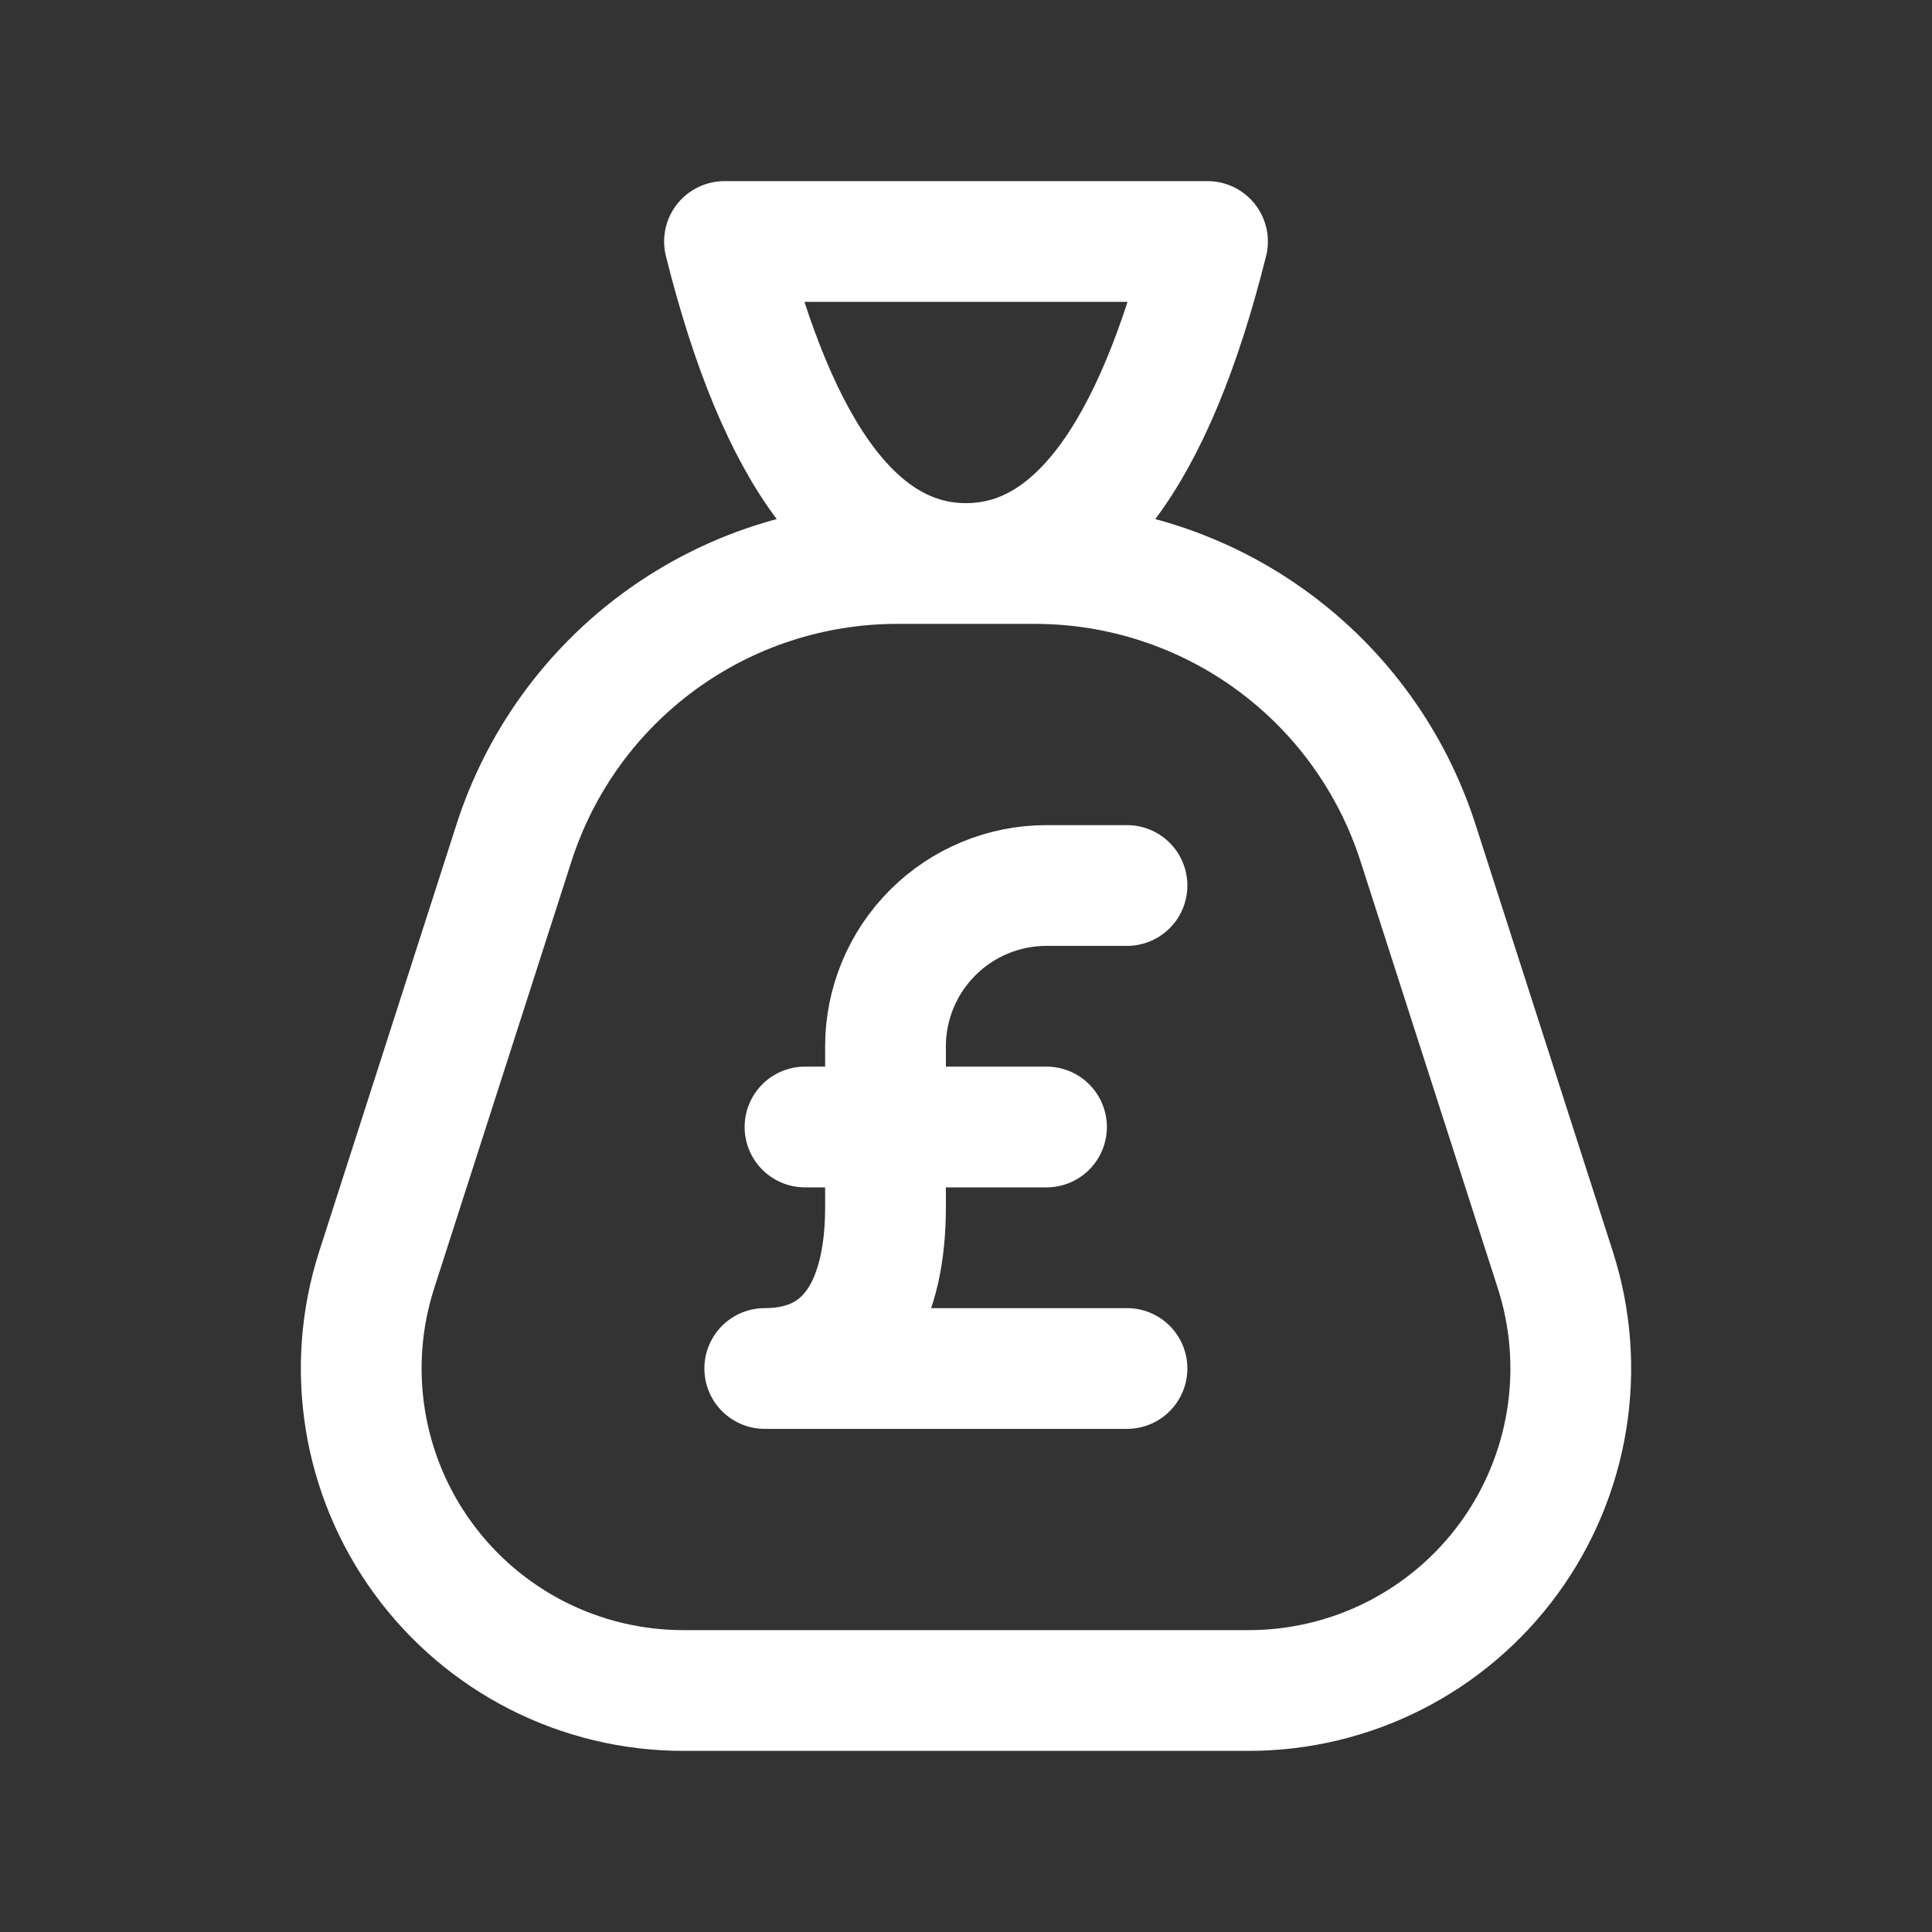
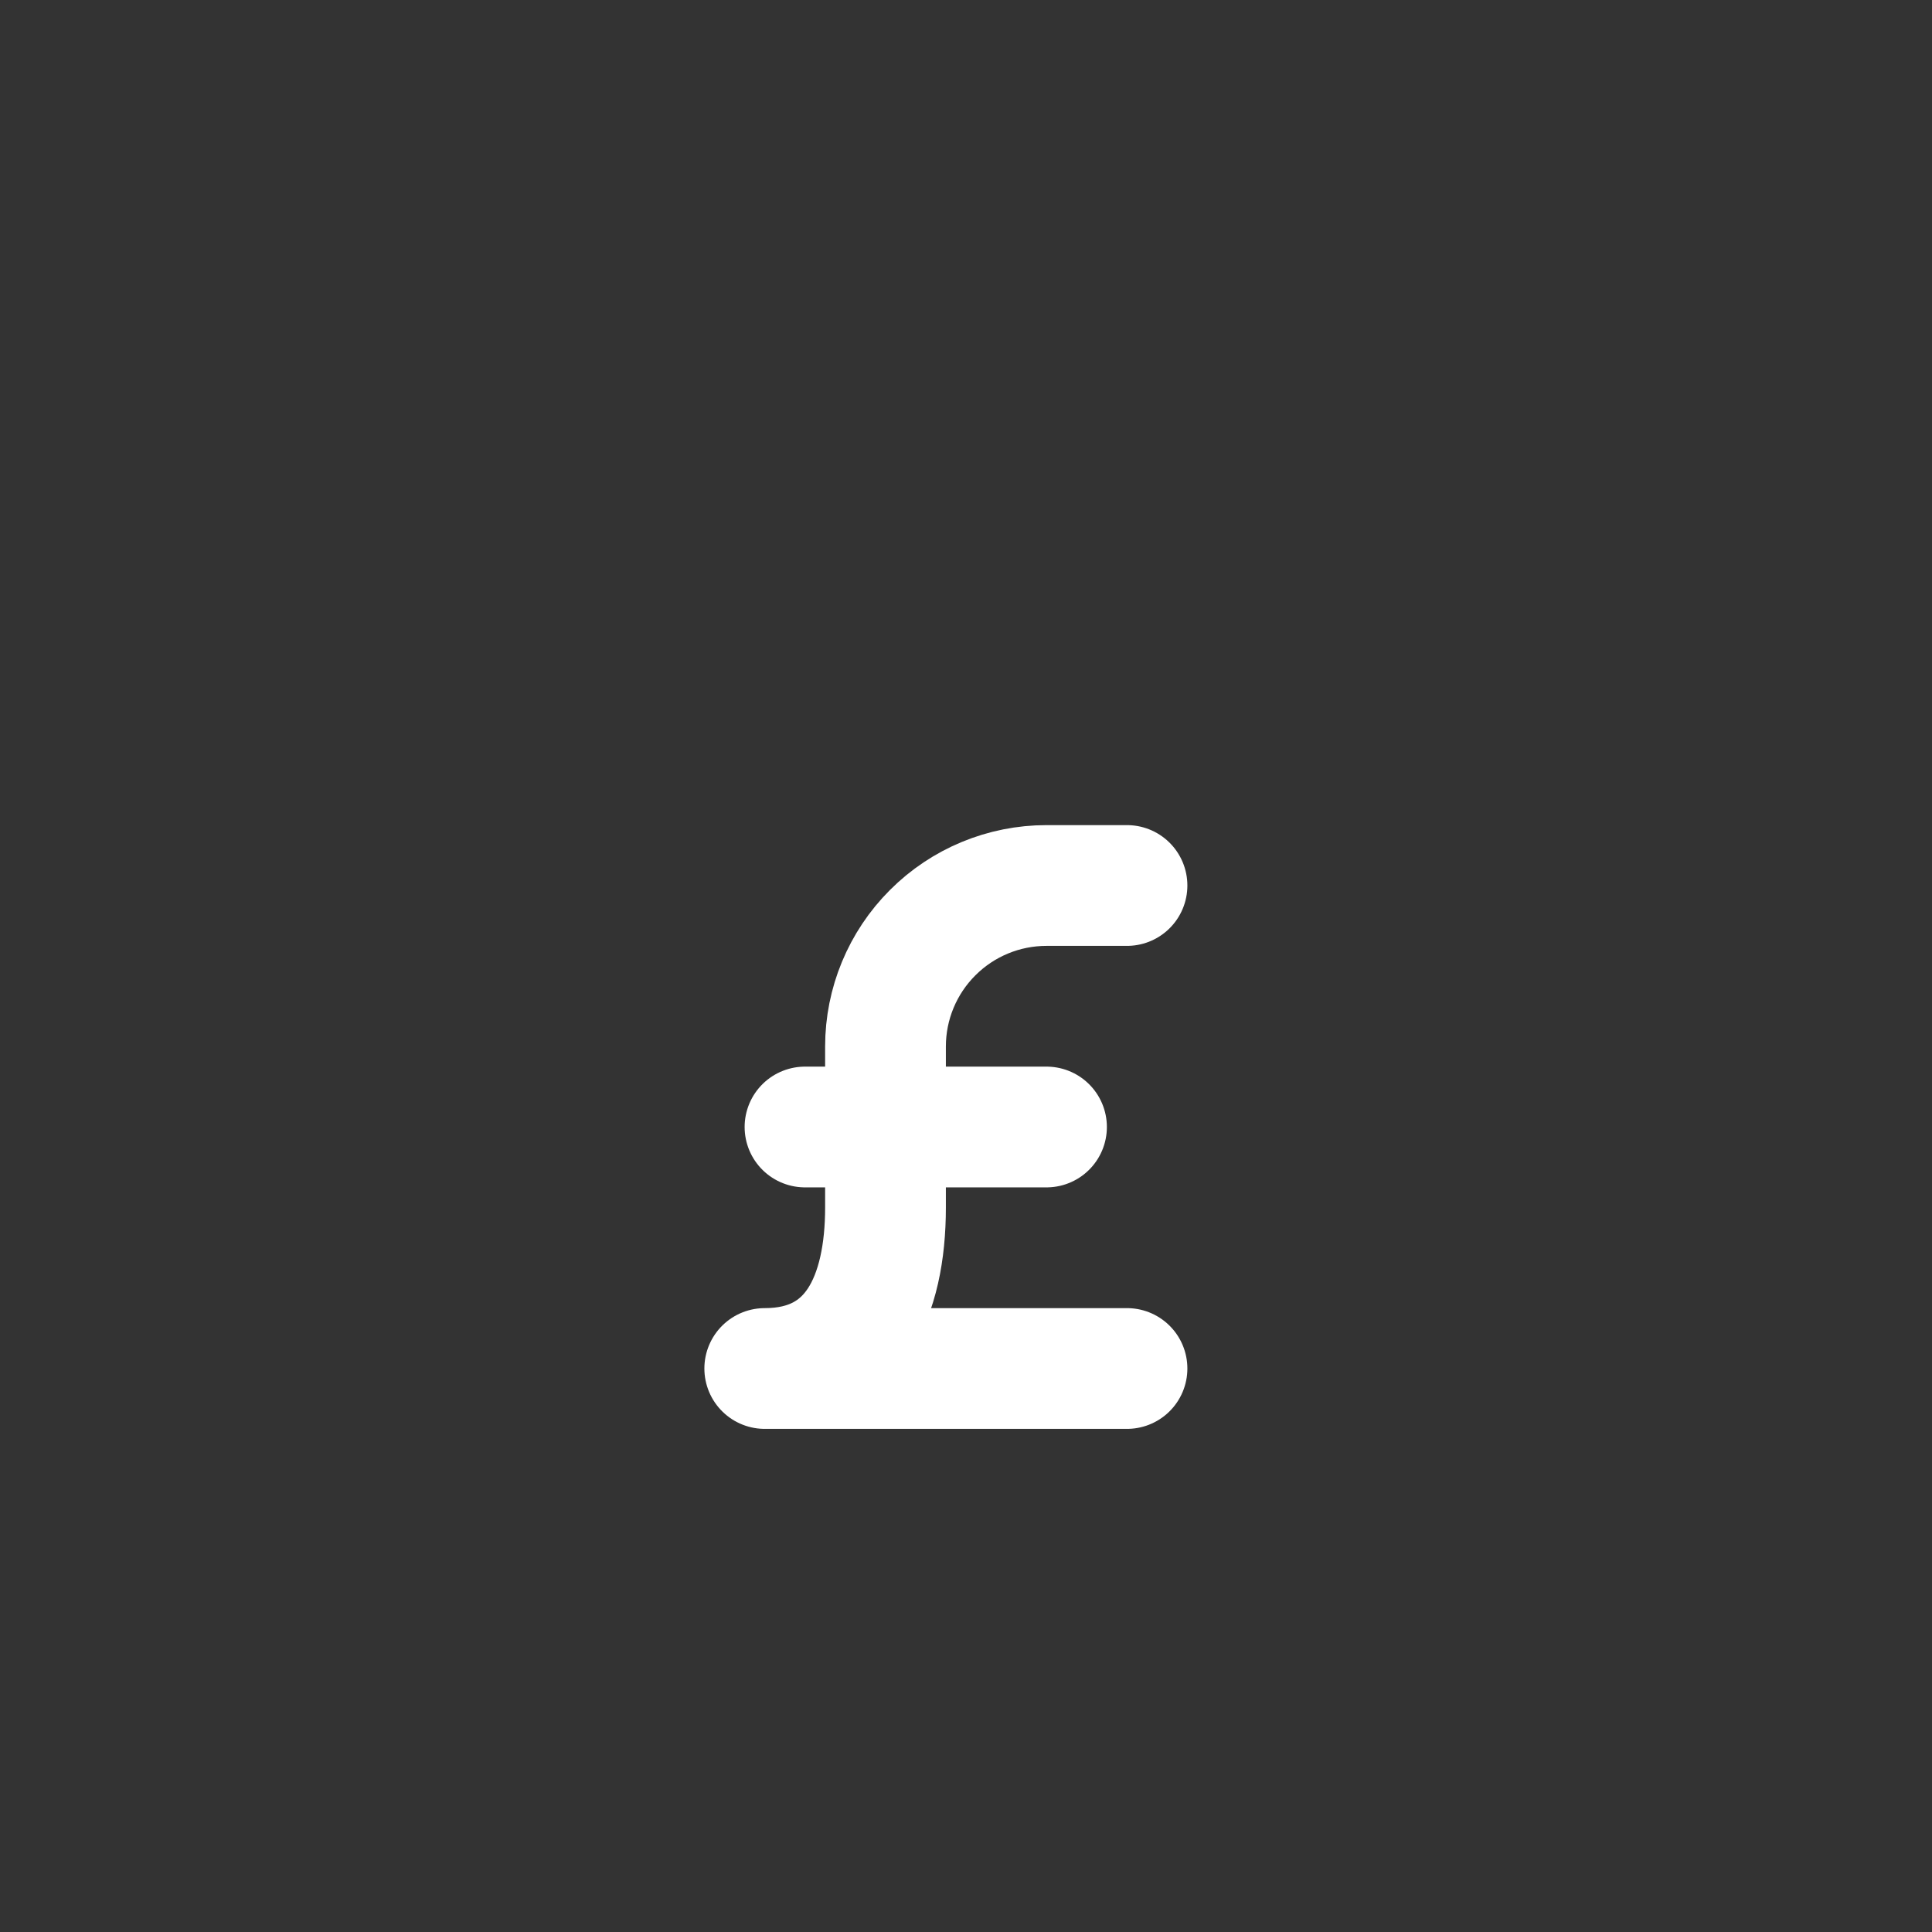
<svg xmlns="http://www.w3.org/2000/svg" width="48" height="48" viewBox="0 0 48 48" fill="none">
  <rect x="0" y="0" width="48" height="48" fill="#333333" stroke="none" />
-   <path d="M16.974 42H31.026C32.286 42 33.529 41.702 34.652 41.131C35.776 40.559 36.748 39.731 37.491 38.712C38.233 37.694 38.724 36.514 38.924 35.27C39.124 34.026 39.028 32.752 38.642 31.552L35.23 20.94C34.582 18.924 33.311 17.166 31.601 15.919C29.89 14.672 27.827 14 25.71 14H22.29C20.173 14 18.11 14.672 16.4 15.919C14.689 17.166 13.418 18.924 12.77 20.94L9.358 31.552C8.972 32.752 8.876 34.026 9.076 35.27C9.276 36.514 9.767 37.694 10.51 38.712C11.252 39.731 12.225 40.559 13.348 41.131C14.471 41.702 15.714 42 16.974 42ZM30 6C28.667 11.333 26.667 14 24 14C21.333 14 19.333 11.333 18 6H30Z" stroke="white" stroke-width="3" stroke-linecap="round" stroke-linejoin="round" />
  <path d="M28 22H26C24.939 22 23.922 22.421 23.172 23.172C22.421 23.922 22 24.939 22 26V30C22 32.21 21.21 34 19 34H28M20 28H26" stroke="white" stroke-width="3" stroke-linecap="round" stroke-linejoin="round" />
</svg>